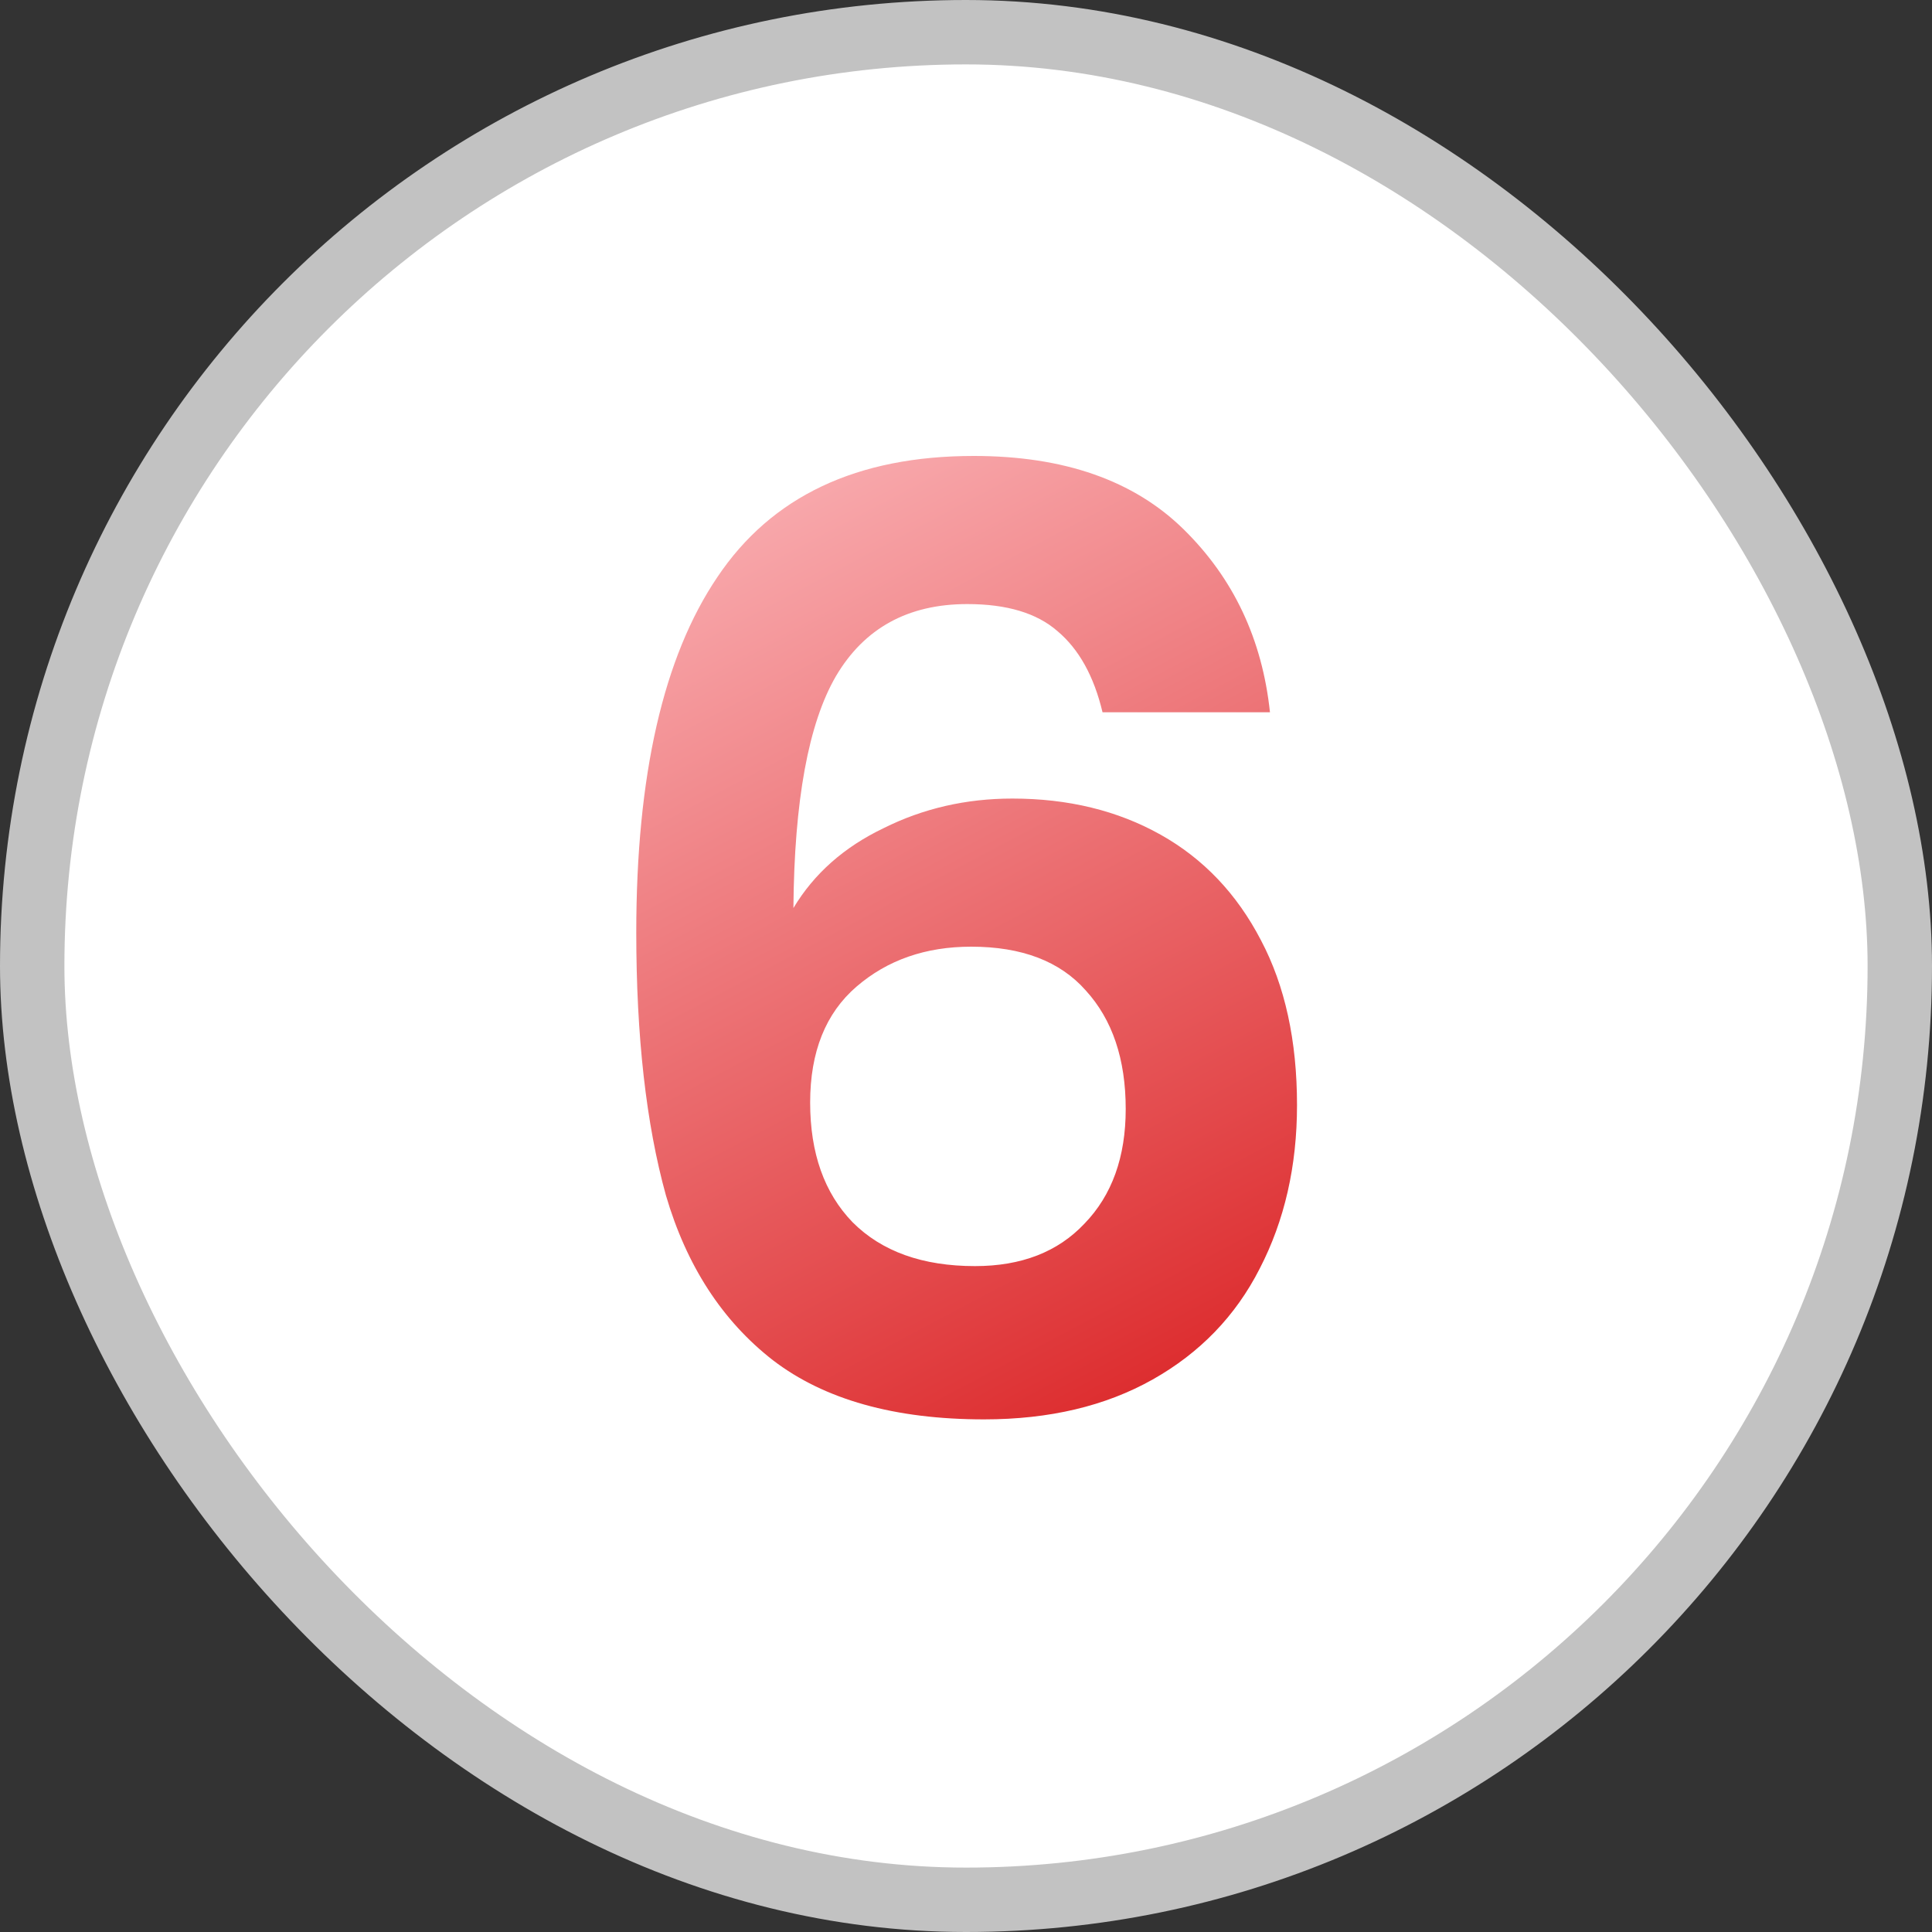
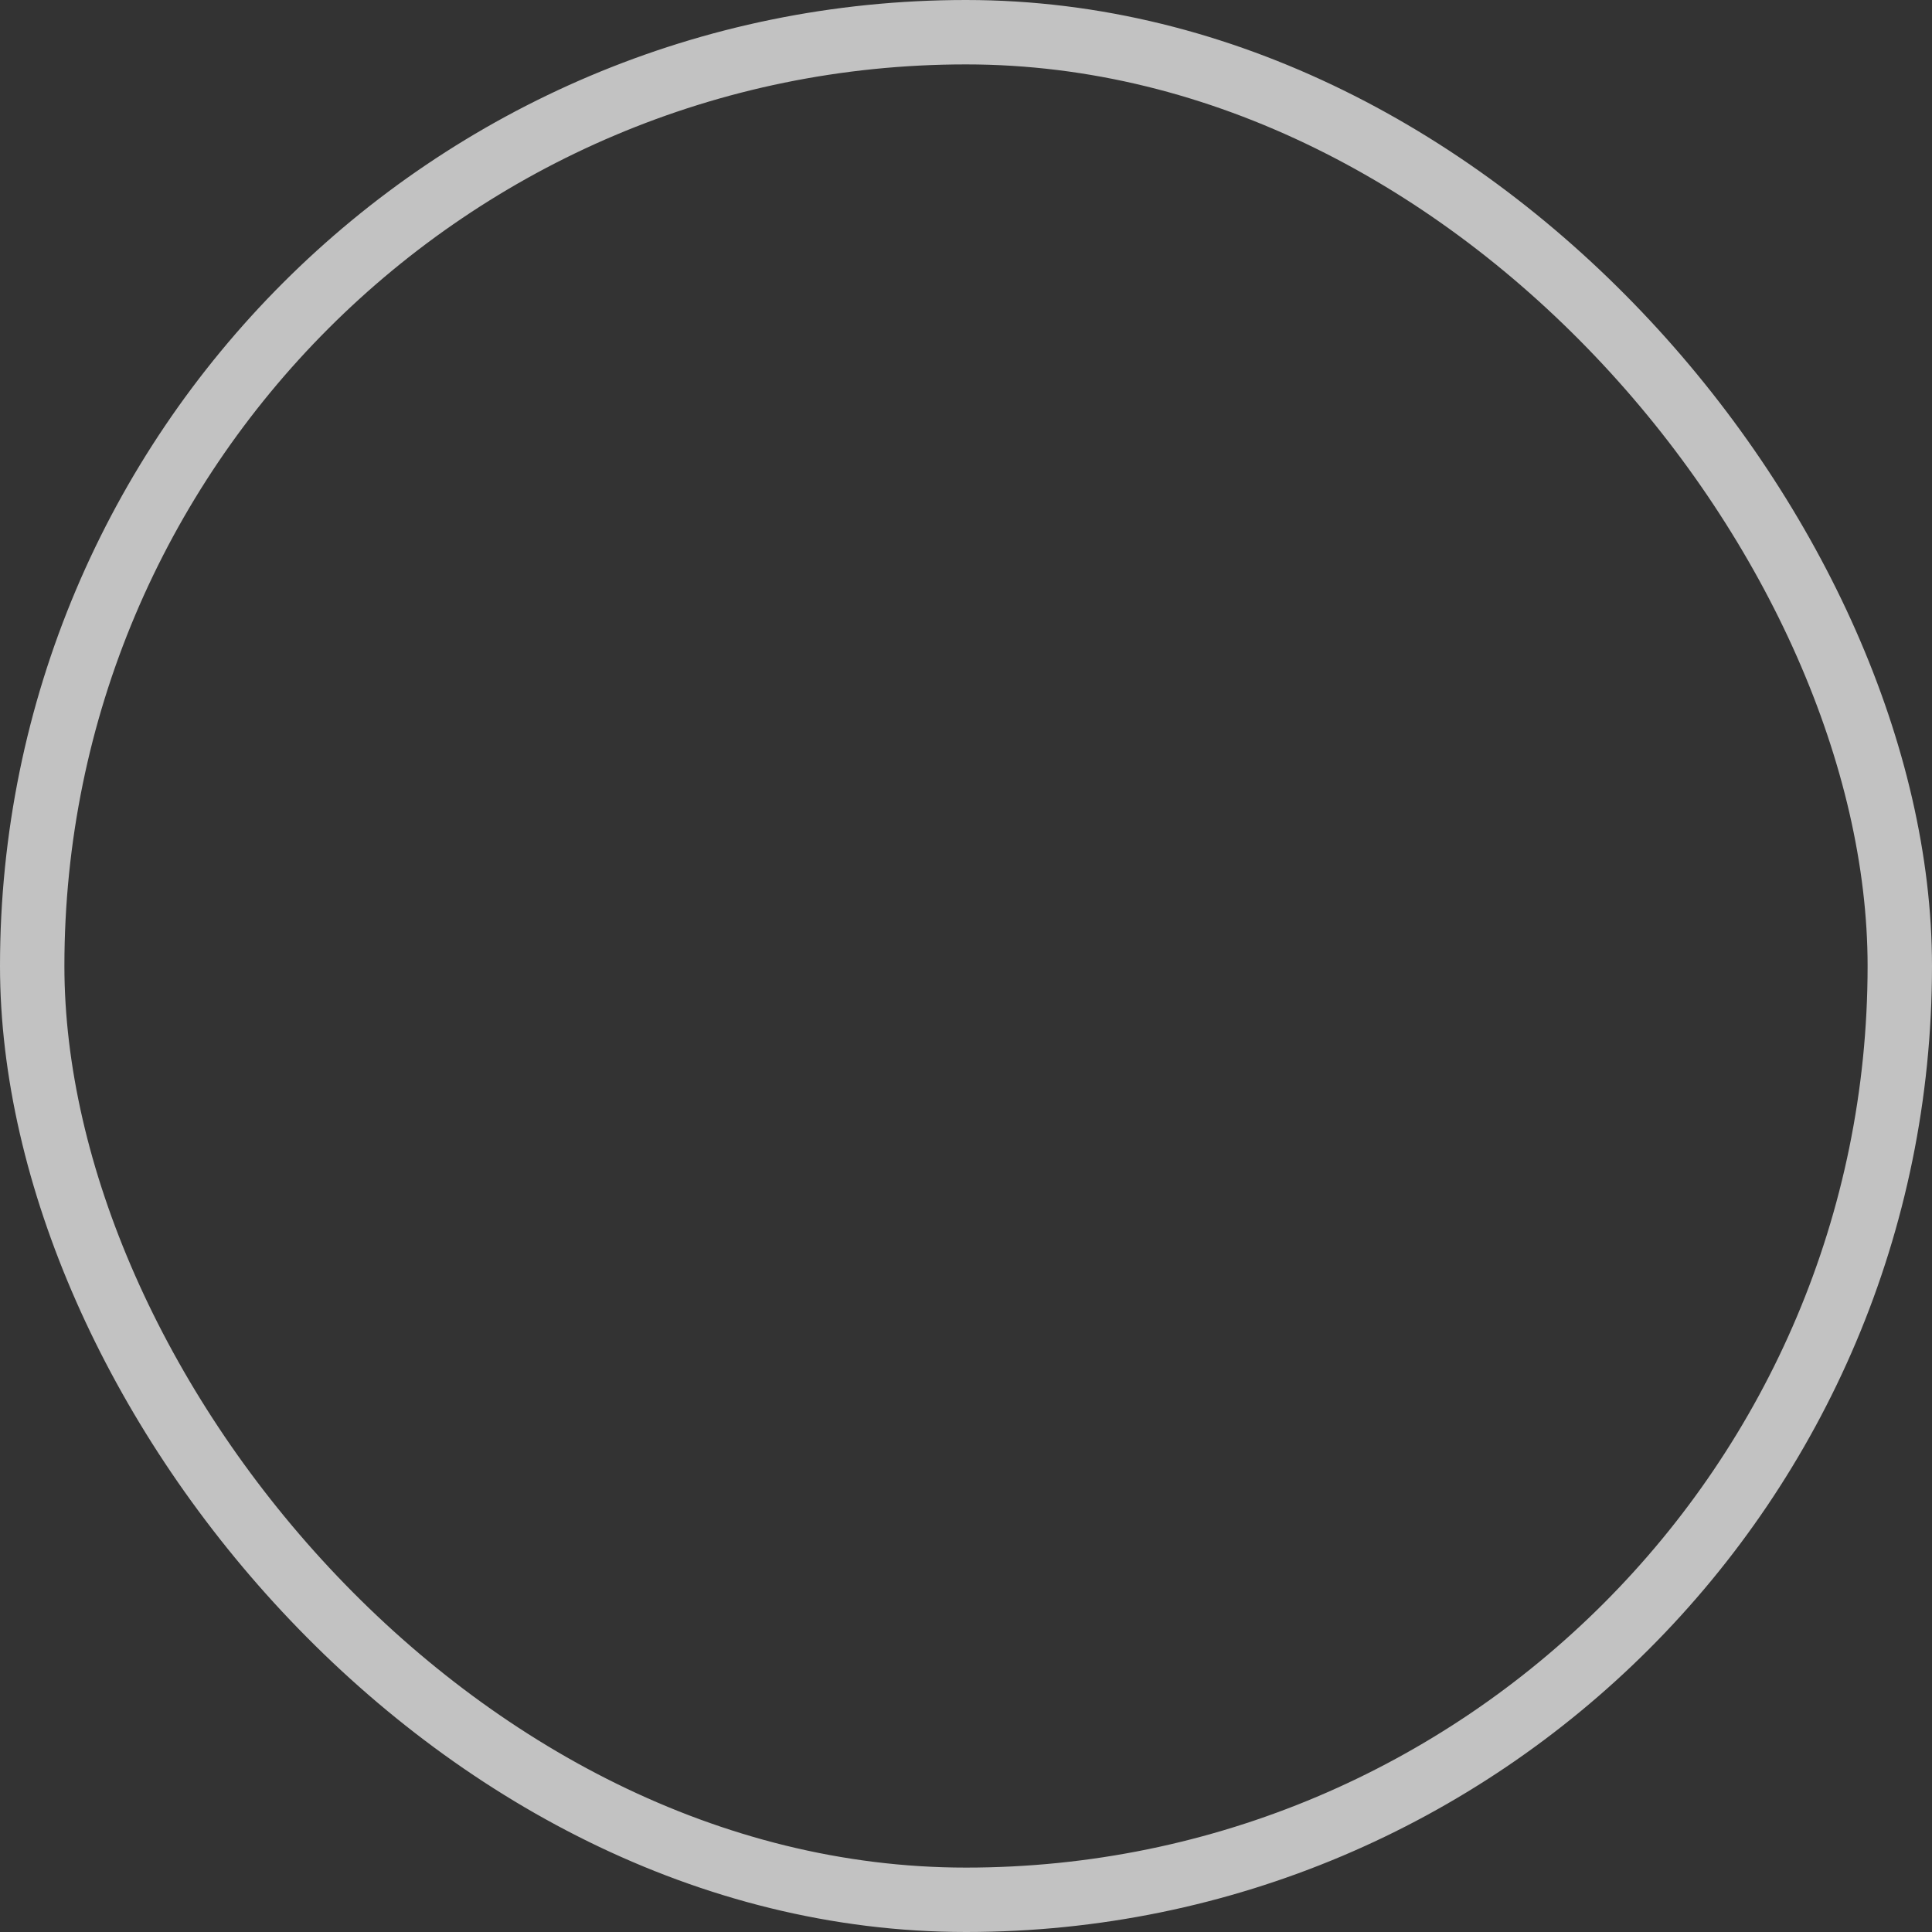
<svg xmlns="http://www.w3.org/2000/svg" width="60" height="60" viewBox="0 0 60 60" fill="none">
  <rect x="0" y="0" width="60" height="60" fill="#333333" stroke="none" />
-   <rect x="1" y="1" width="58" height="58" rx="29" fill="white" />
  <rect x="1" y="1" width="58" height="58" rx="29" stroke="#C2C2C2" stroke-width="2" />
-   <path d="M34.24 22.12C33.973 21 33.507 20.16 32.84 19.6C32.2 19.04 31.267 18.76 30.04 18.76C28.2 18.76 26.84 19.507 25.96 21C25.107 22.467 24.667 24.867 24.64 28.2C25.28 27.133 26.213 26.307 27.44 25.72C28.667 25.107 30 24.8 31.44 24.8C33.173 24.8 34.707 25.173 36.04 25.92C37.373 26.667 38.413 27.76 39.16 29.2C39.907 30.613 40.28 32.32 40.28 34.32C40.28 36.213 39.893 37.907 39.12 39.4C38.373 40.867 37.267 42.013 35.8 42.84C34.333 43.667 32.587 44.08 30.56 44.08C27.787 44.08 25.6 43.467 24 42.24C22.427 41.013 21.32 39.307 20.68 37.12C20.067 34.907 19.76 32.187 19.76 28.96C19.76 24.08 20.6 20.4 22.28 17.92C23.96 15.413 26.613 14.16 30.24 14.16C33.04 14.16 35.213 14.92 36.76 16.44C38.307 17.96 39.2 19.853 39.44 22.12H34.24ZM30.16 29.4C28.747 29.4 27.56 29.813 26.6 30.64C25.64 31.467 25.16 32.667 25.16 34.24C25.16 35.813 25.6 37.053 26.48 37.96C27.387 38.867 28.653 39.32 30.28 39.32C31.72 39.32 32.853 38.88 33.68 38C34.533 37.12 34.96 35.933 34.96 34.44C34.96 32.893 34.547 31.667 33.72 30.76C32.92 29.853 31.733 29.4 30.16 29.4Z" fill="url(#paint0_linear_206_15624)" />
  <defs>
    <linearGradient id="paint0_linear_206_15624" x1="19.971" y1="9" x2="37.519" y2="42.17" gradientUnits="userSpaceOnUse">
      <stop stop-color="#FFC8CC" />
      <stop offset="1" stop-color="#DD2D2F" />
    </linearGradient>
  </defs>
</svg>